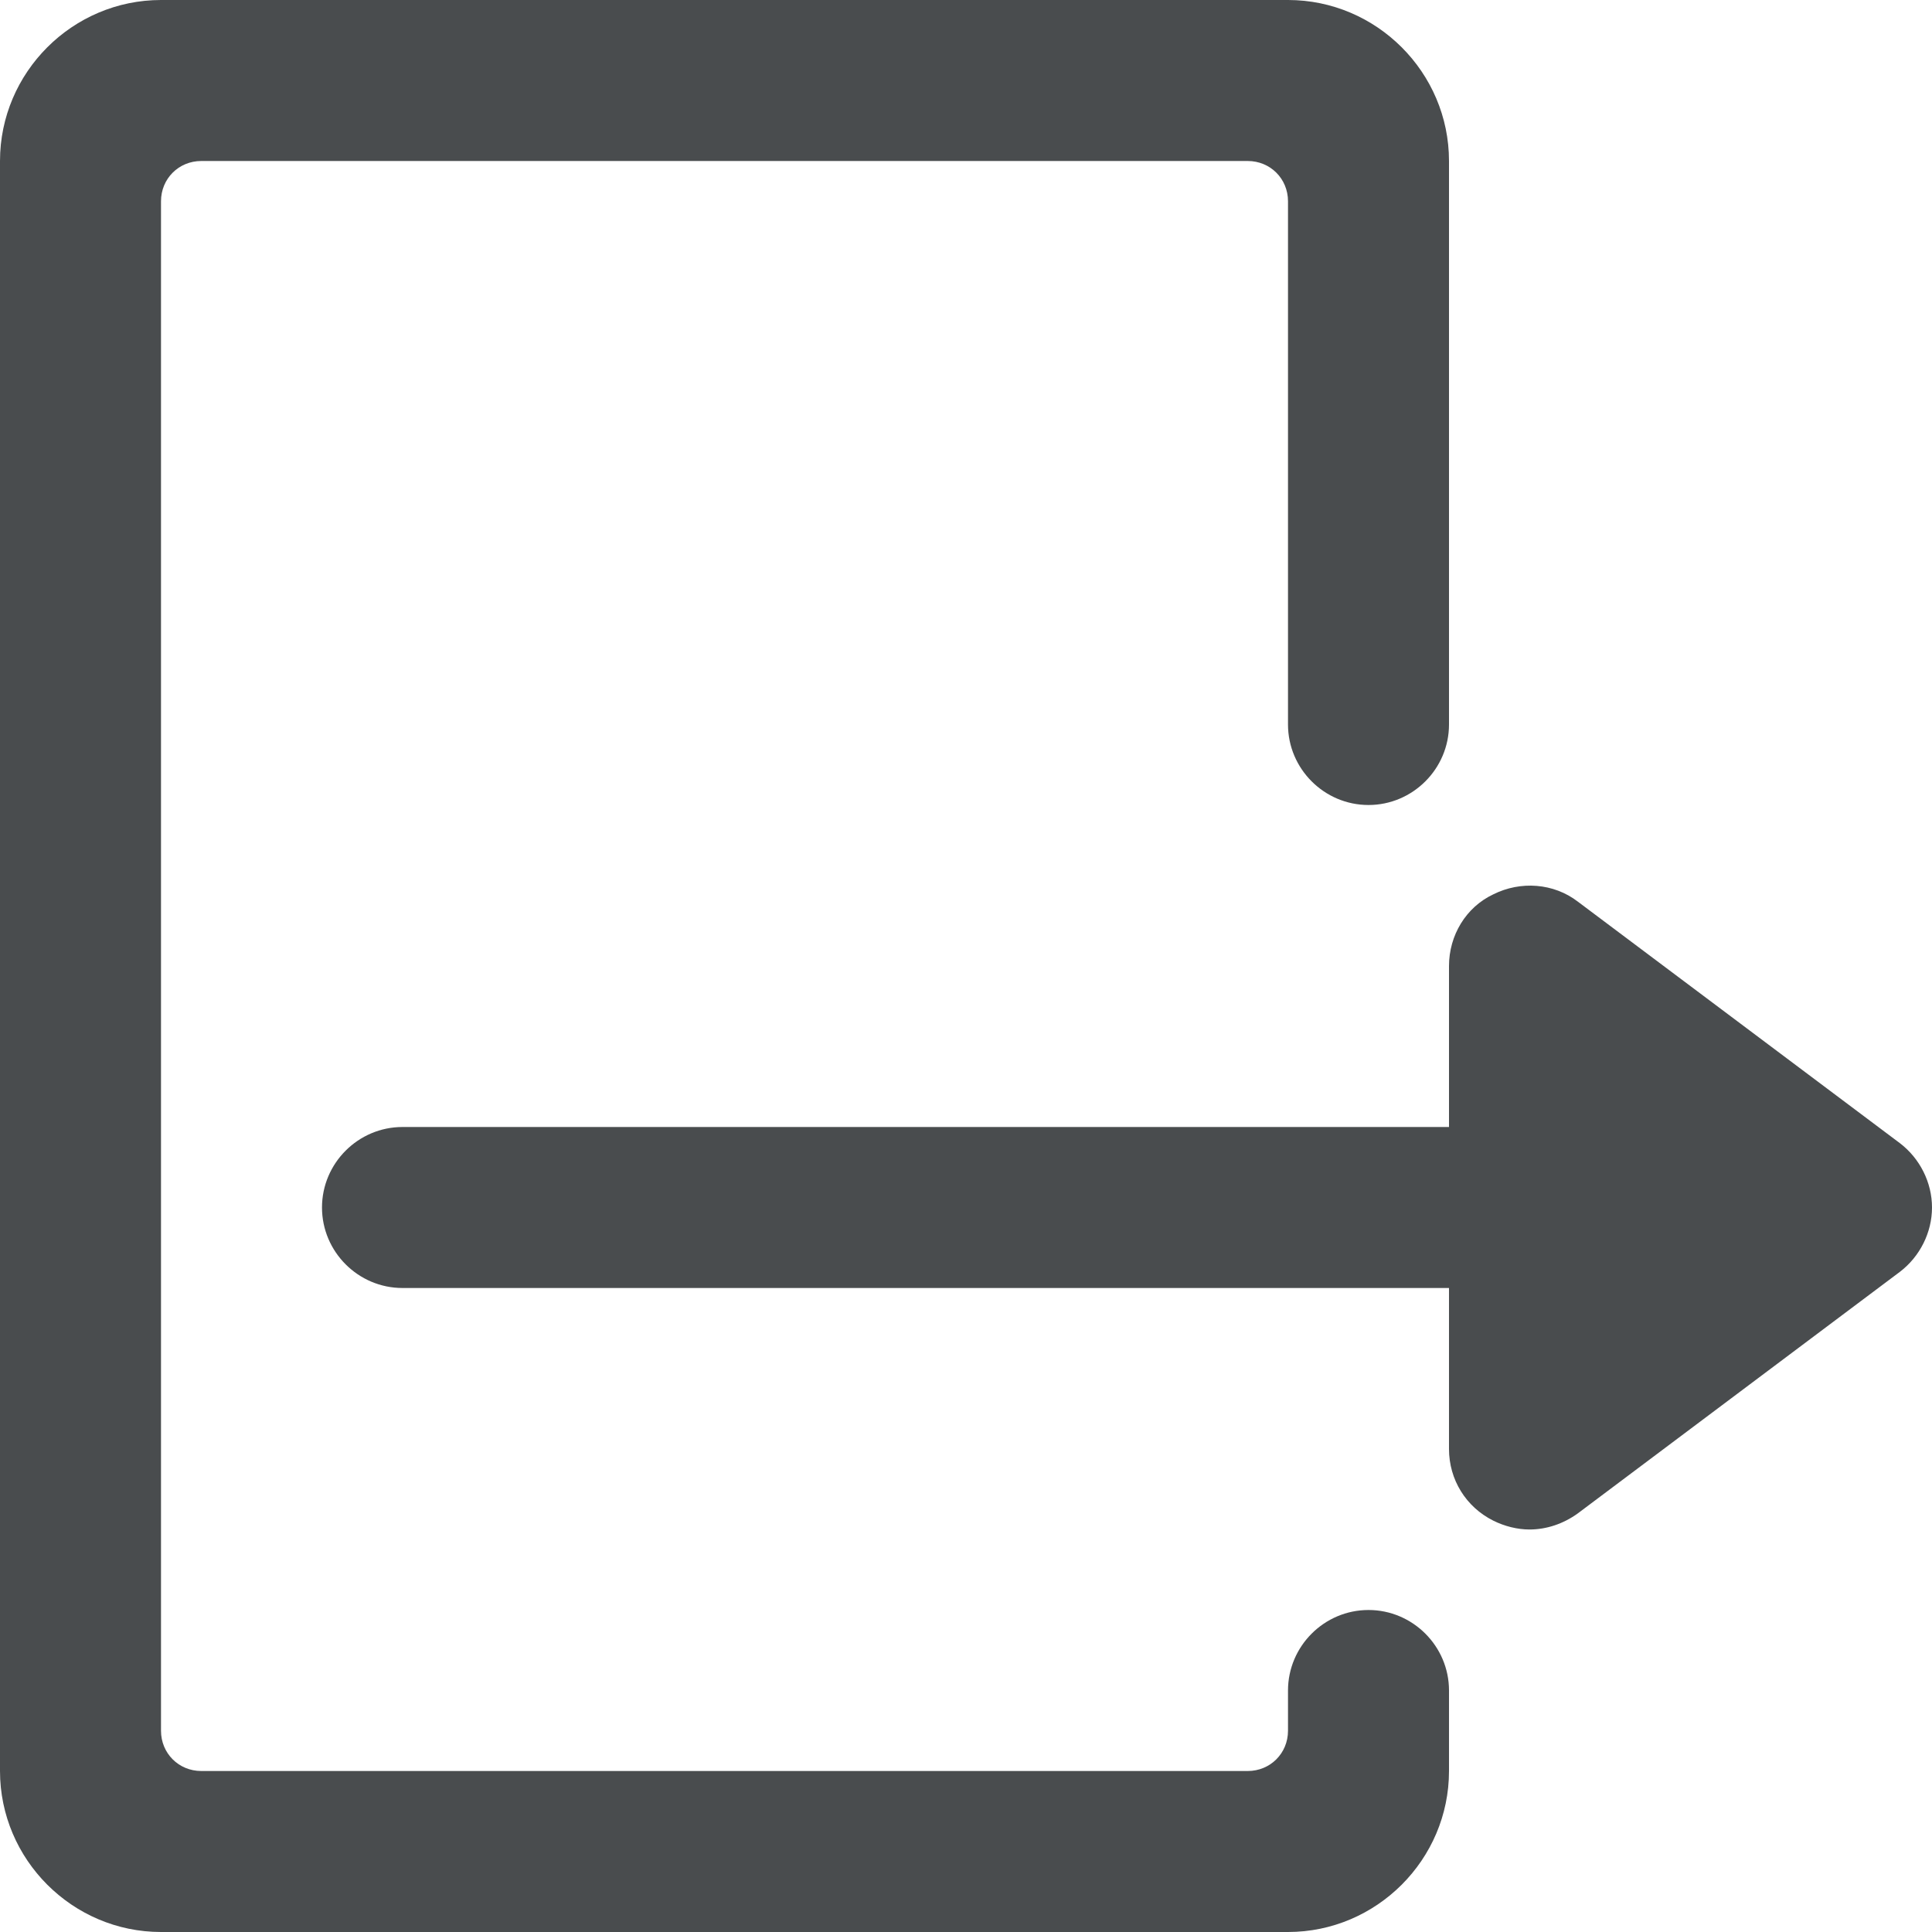
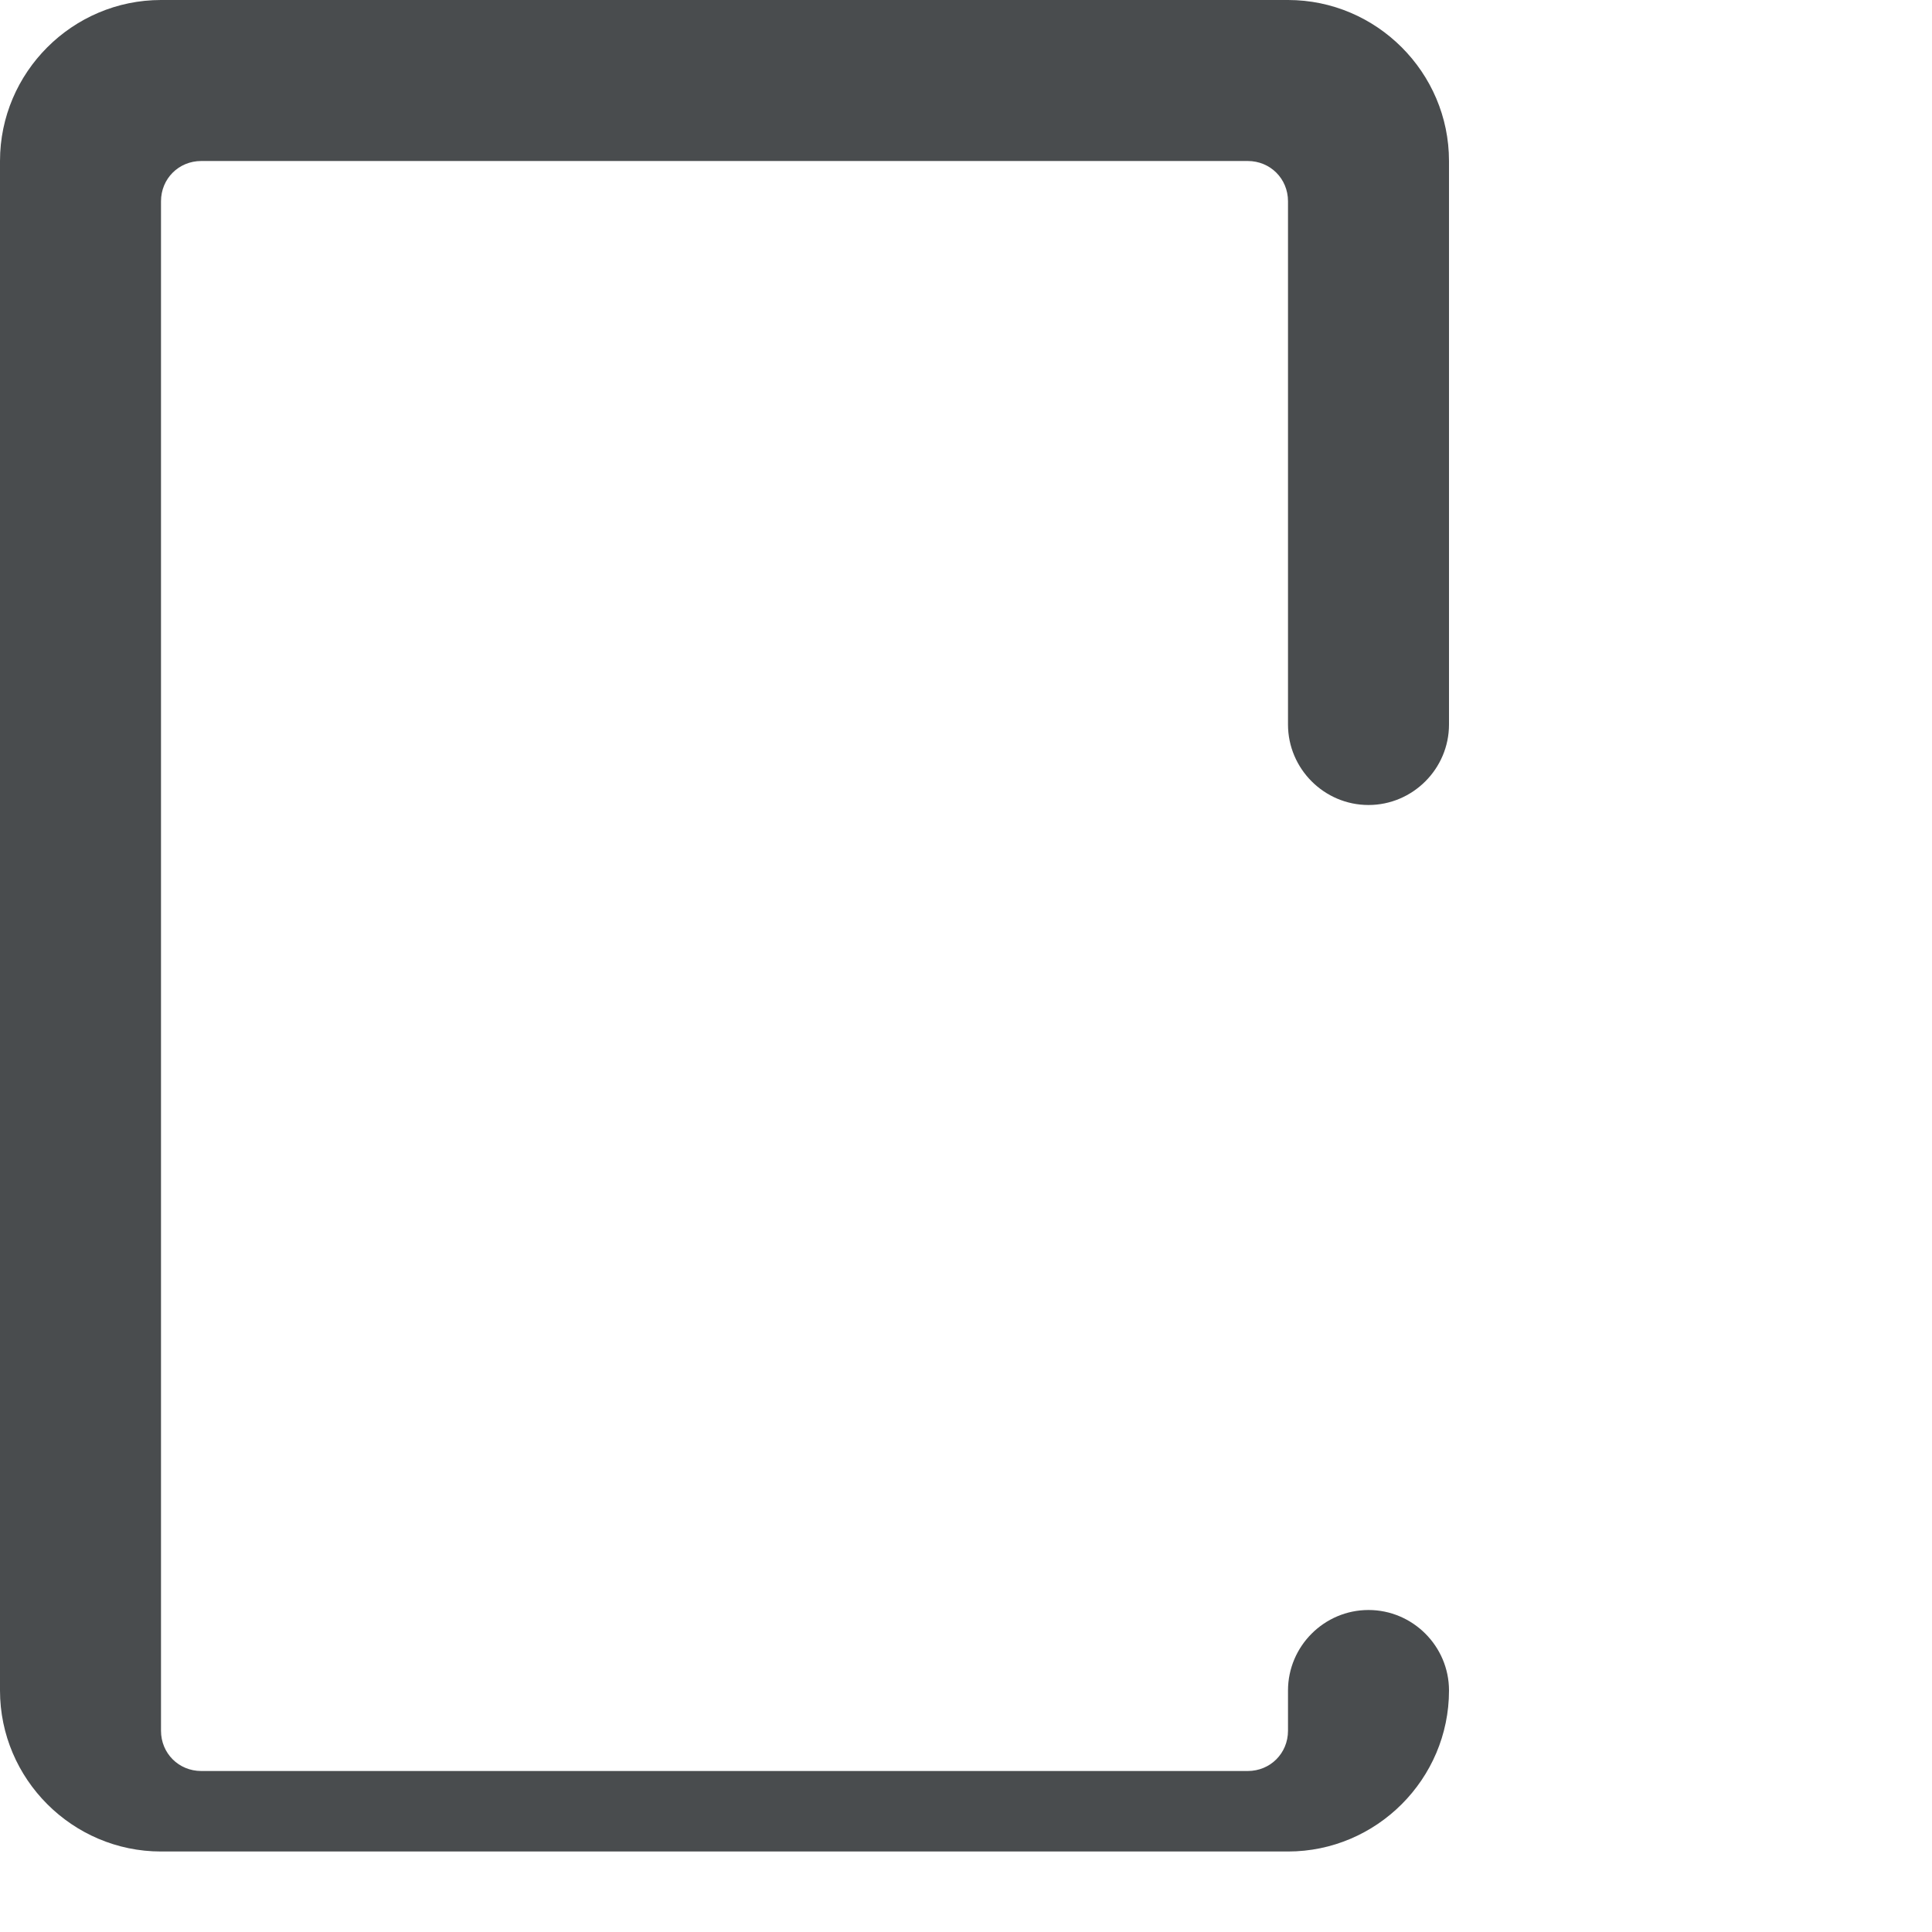
<svg xmlns="http://www.w3.org/2000/svg" width="800px" height="800px" viewBox="0 0 24 24" mirror-in-rtl="true">
-   <path fill="#494c4e" d="M24 15c0 .31-.15.61-.4.8l-4 3c-.18.13-.39.2-.6.2-.15 0-.31-.04-.45-.11-.34-.17-.55-.51-.55-.89v-2H5c-.55 0-1-.45-1-1s.45-1 1-1h13v-2c0-.38.21-.73.55-.89.34-.17.75-.14 1.05.09l4 3c.25.19.4.49.4.8z" />
-   <path fill="#494c4e" d="M18 2v7c0 .55-.45 1-1 1s-1-.45-1-1V2.5c0-.28-.22-.5-.5-.5h-13c-.28 0-.5.22-.5.5v19c0 .28.22.5.5.5h13c.28 0 .5-.22.5-.5V21c0-.55.45-1 1-1s1 .45 1 1v1c0 1.1-.9 2-2 2H2c-1.1 0-2-.9-2-2V2C0 .9.9 0 2 0h14c1.1 0 2 .9 2 2z" />
+   <path fill="#494c4e" d="M18 2v7c0 .55-.45 1-1 1s-1-.45-1-1V2.5c0-.28-.22-.5-.5-.5h-13c-.28 0-.5.22-.5.5v19c0 .28.22.5.5.5h13c.28 0 .5-.22.5-.5V21c0-.55.45-1 1-1s1 .45 1 1c0 1.1-.9 2-2 2H2c-1.1 0-2-.9-2-2V2C0 .9.9 0 2 0h14c1.1 0 2 .9 2 2z" />
</svg>